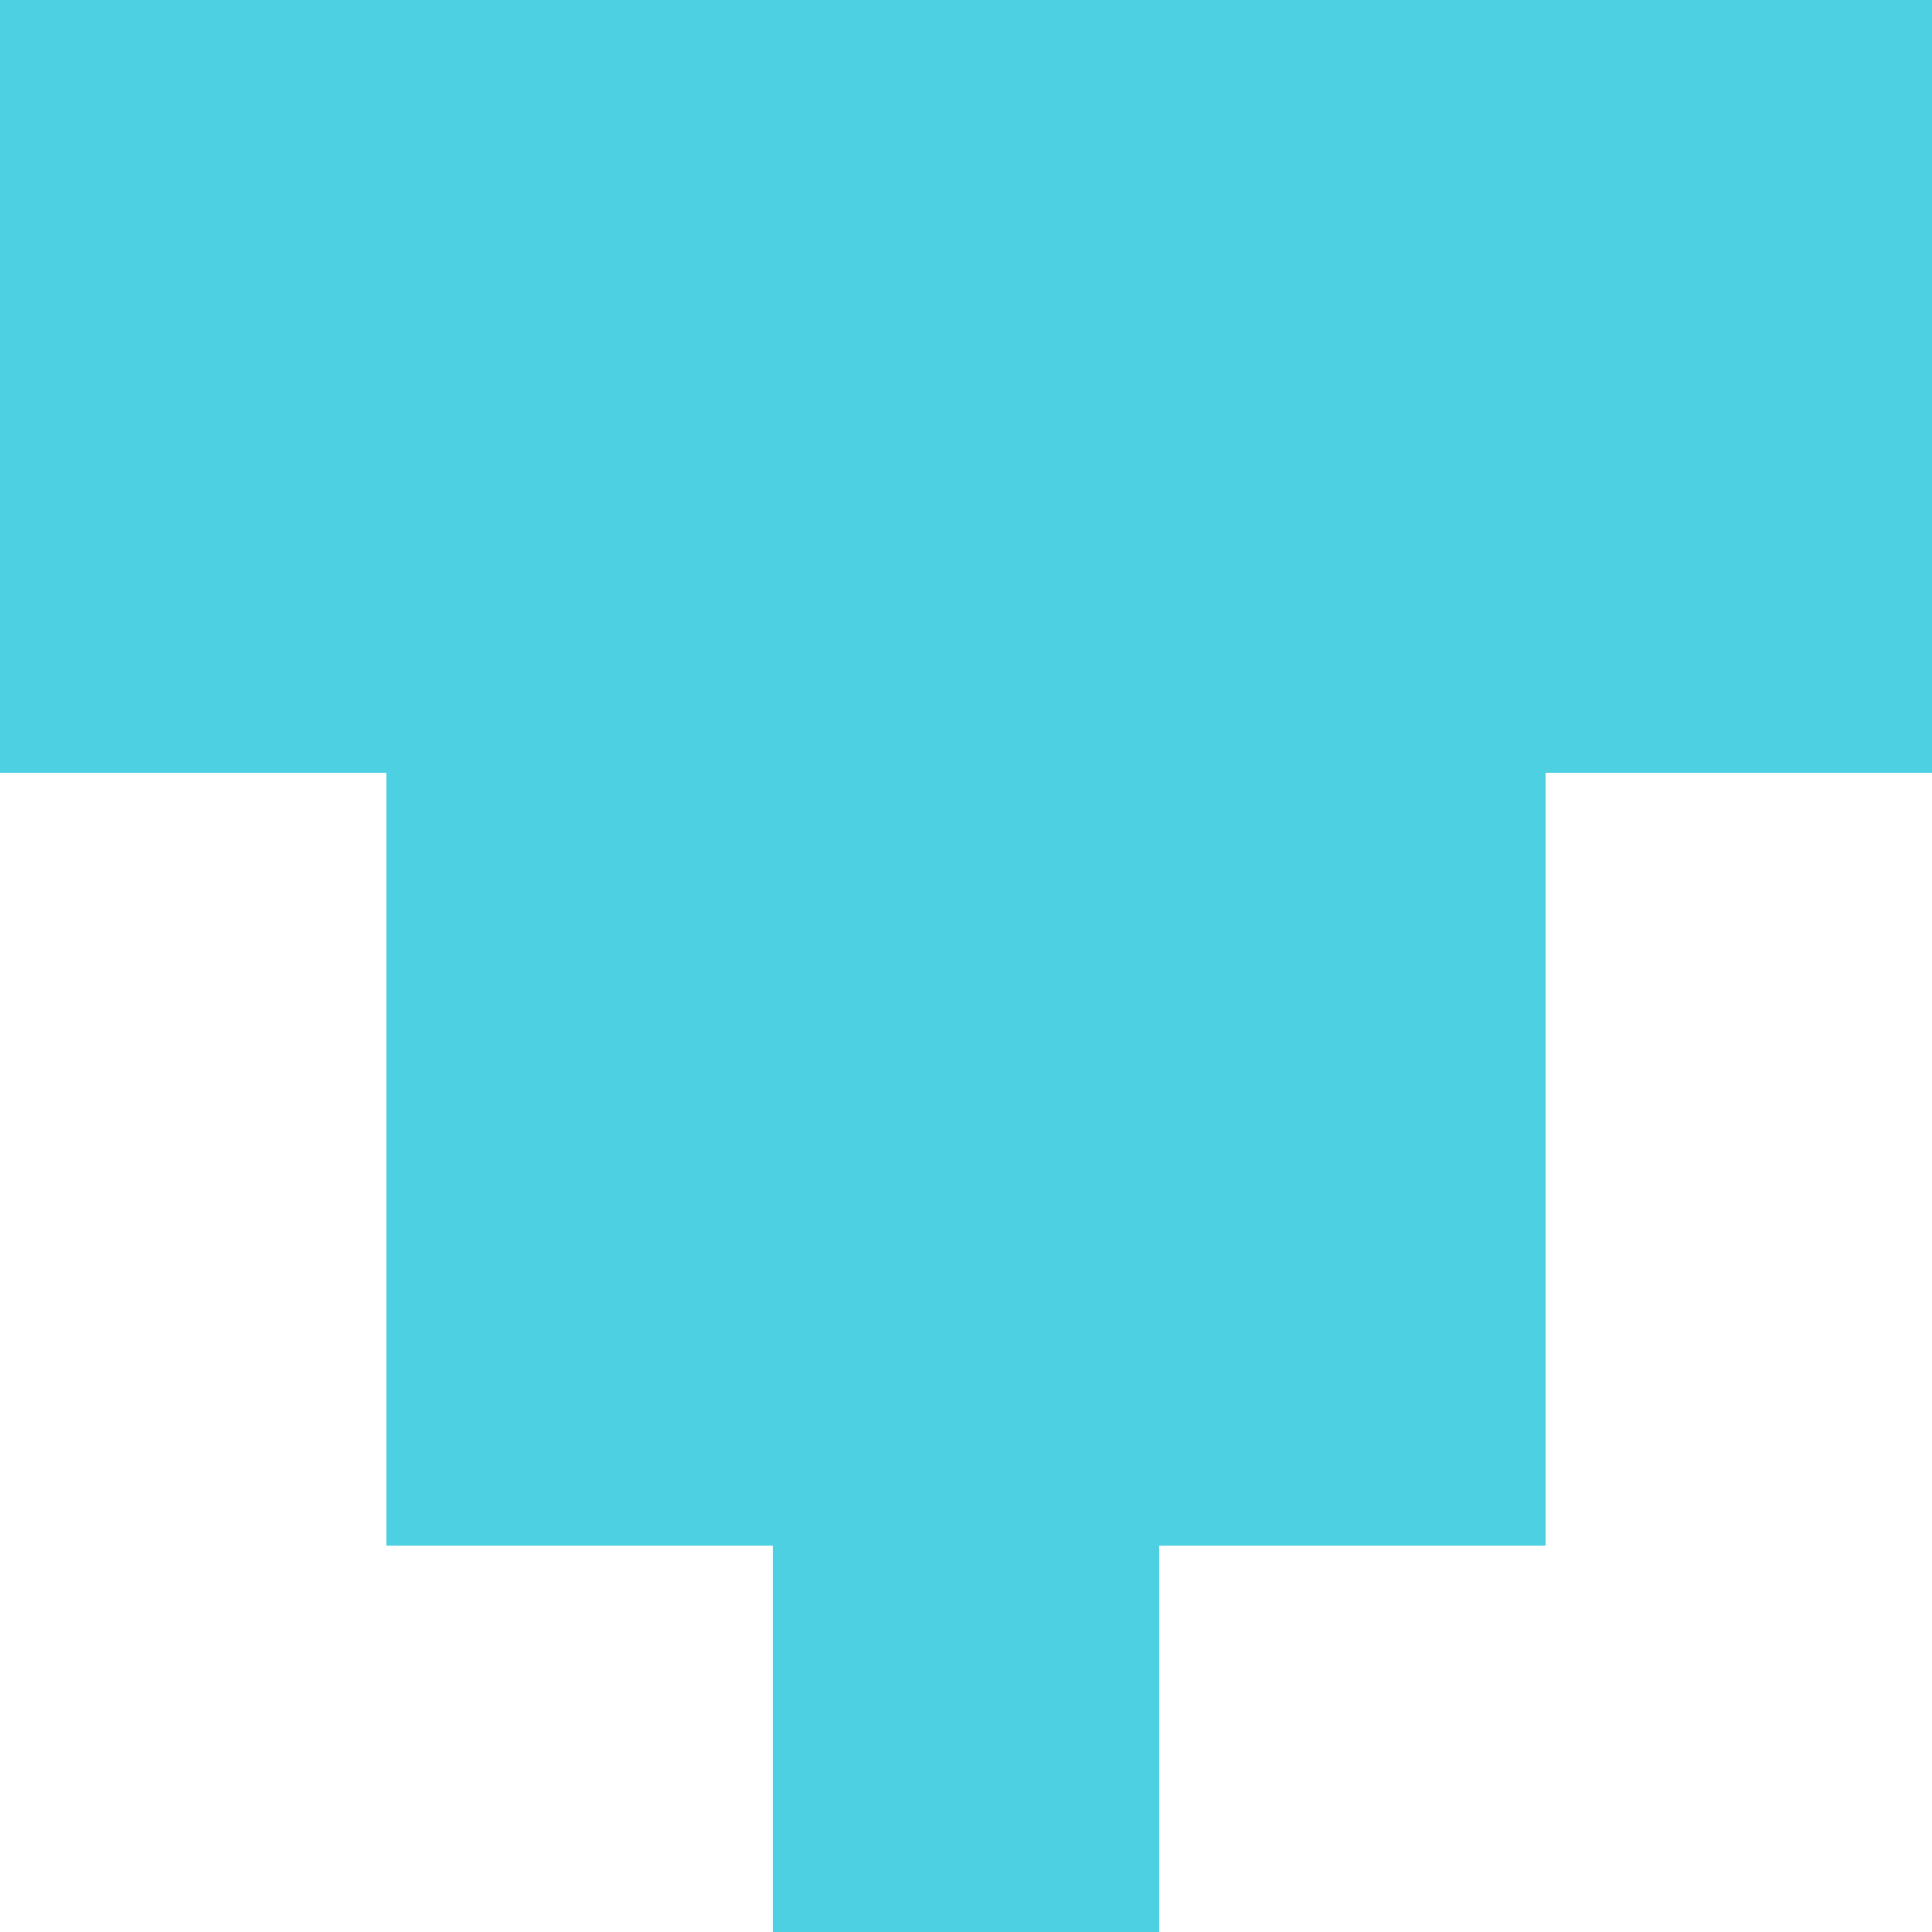
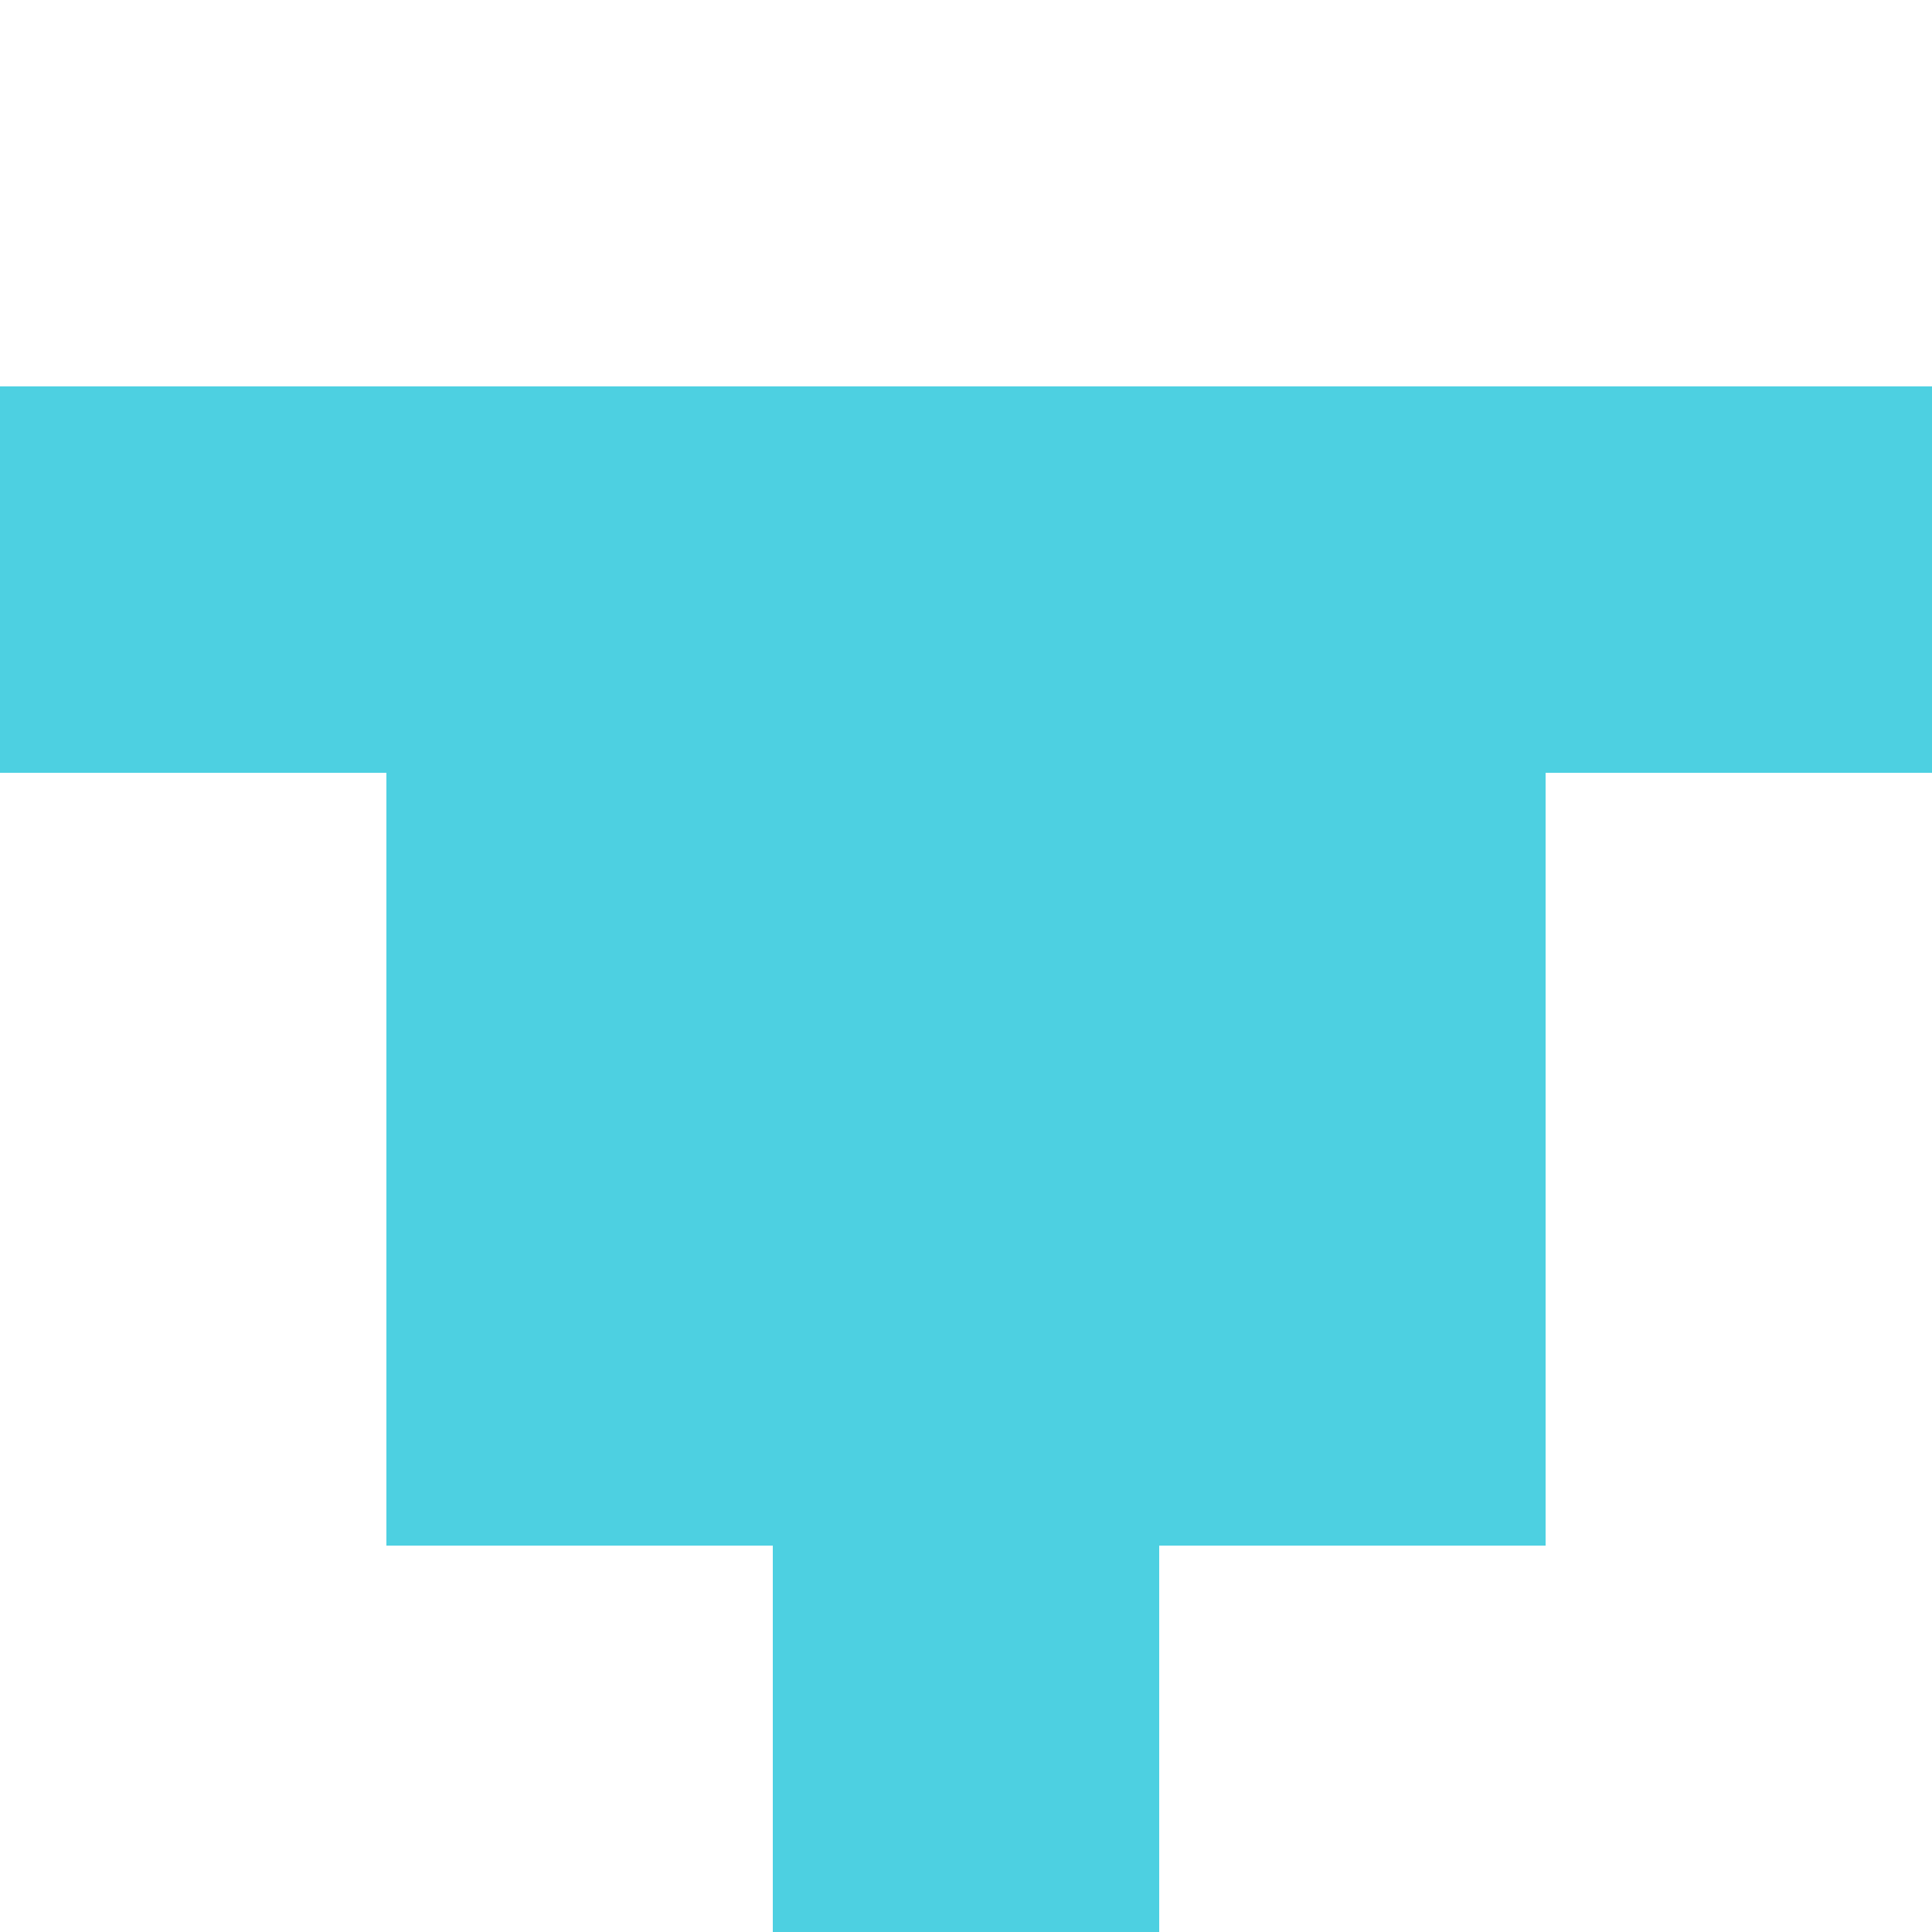
<svg xmlns="http://www.w3.org/2000/svg" viewBox="0 0 5 5" version="1.1" shape-rendering="crispEdges">
  <path d="M0 0h5v5H0V0z" fill="#ffffff" />
-   <path d="M0 0h5v1H0V0z" fill="#4dd0e1" />
  <path d="M0 1h5v1H0V1z" fill="#4dd0e1" />
  <path d="M1 2h3v1H1V2z" fill="#4dd0e1" />
  <path d="M1 3h3v1H1V3z" fill="#4dd0e1" />
  <path d="M2 4h1v1H2V4z" fill="#4dd0e1" />
</svg>